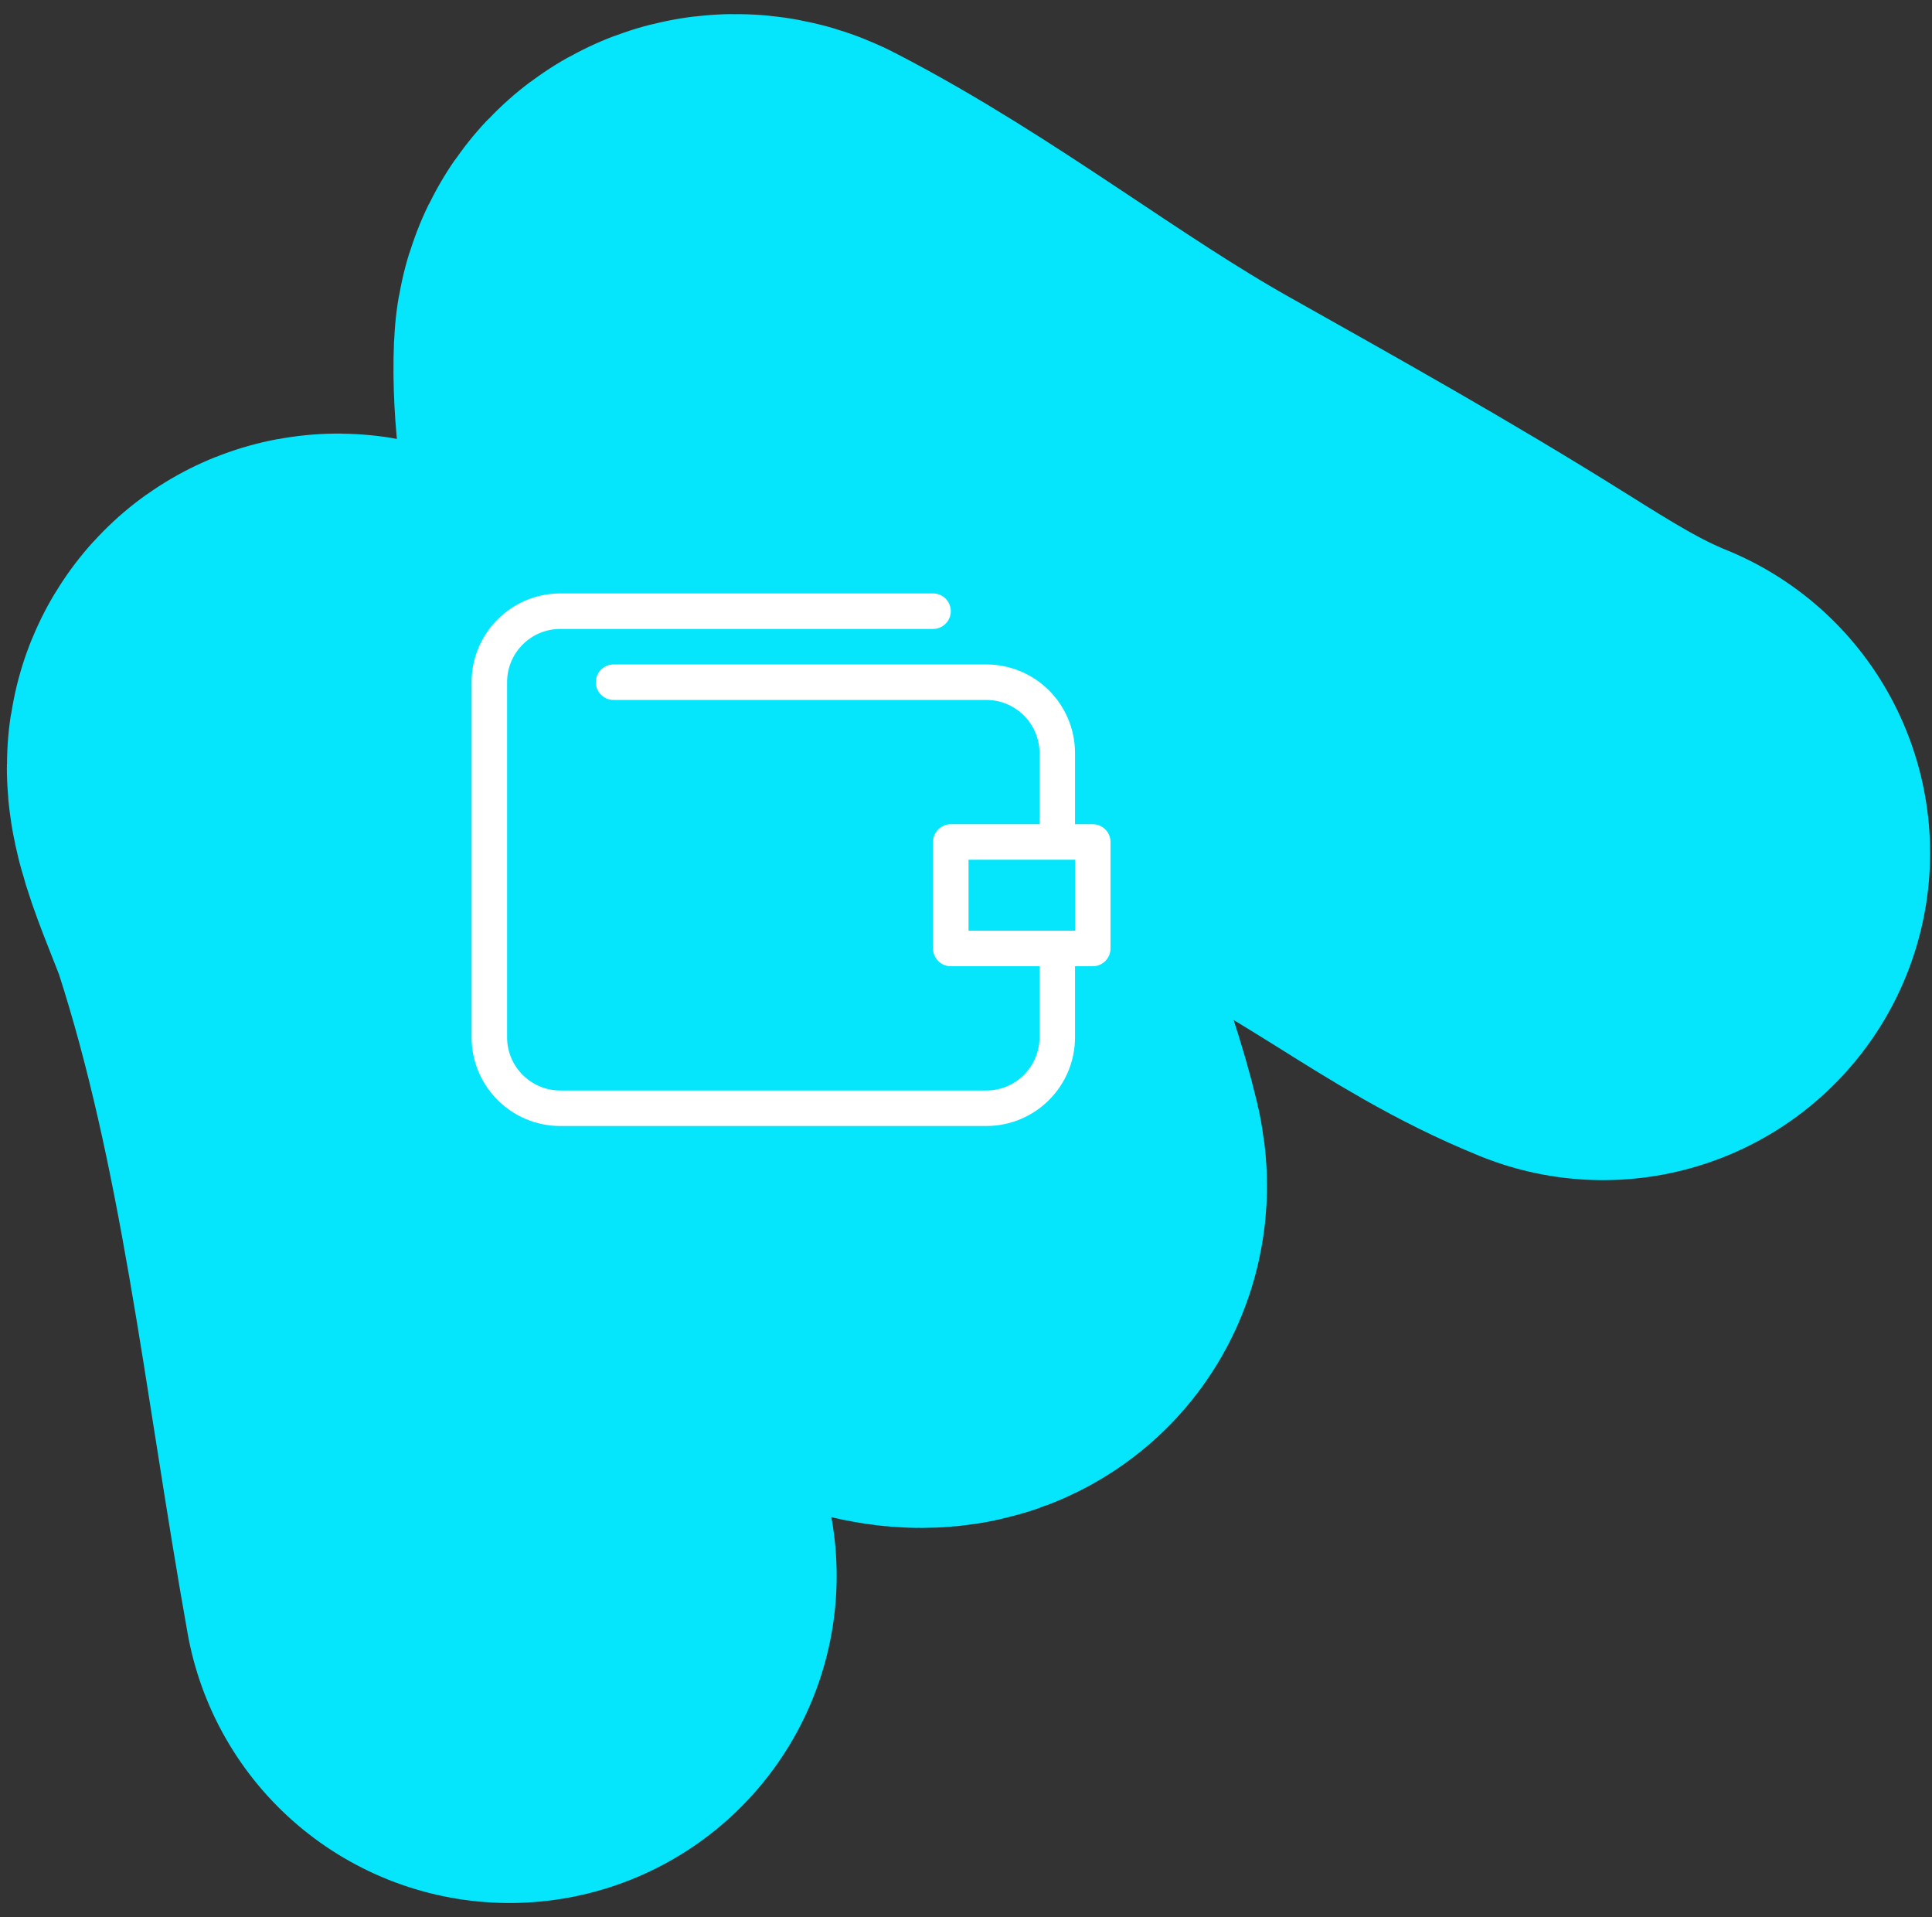
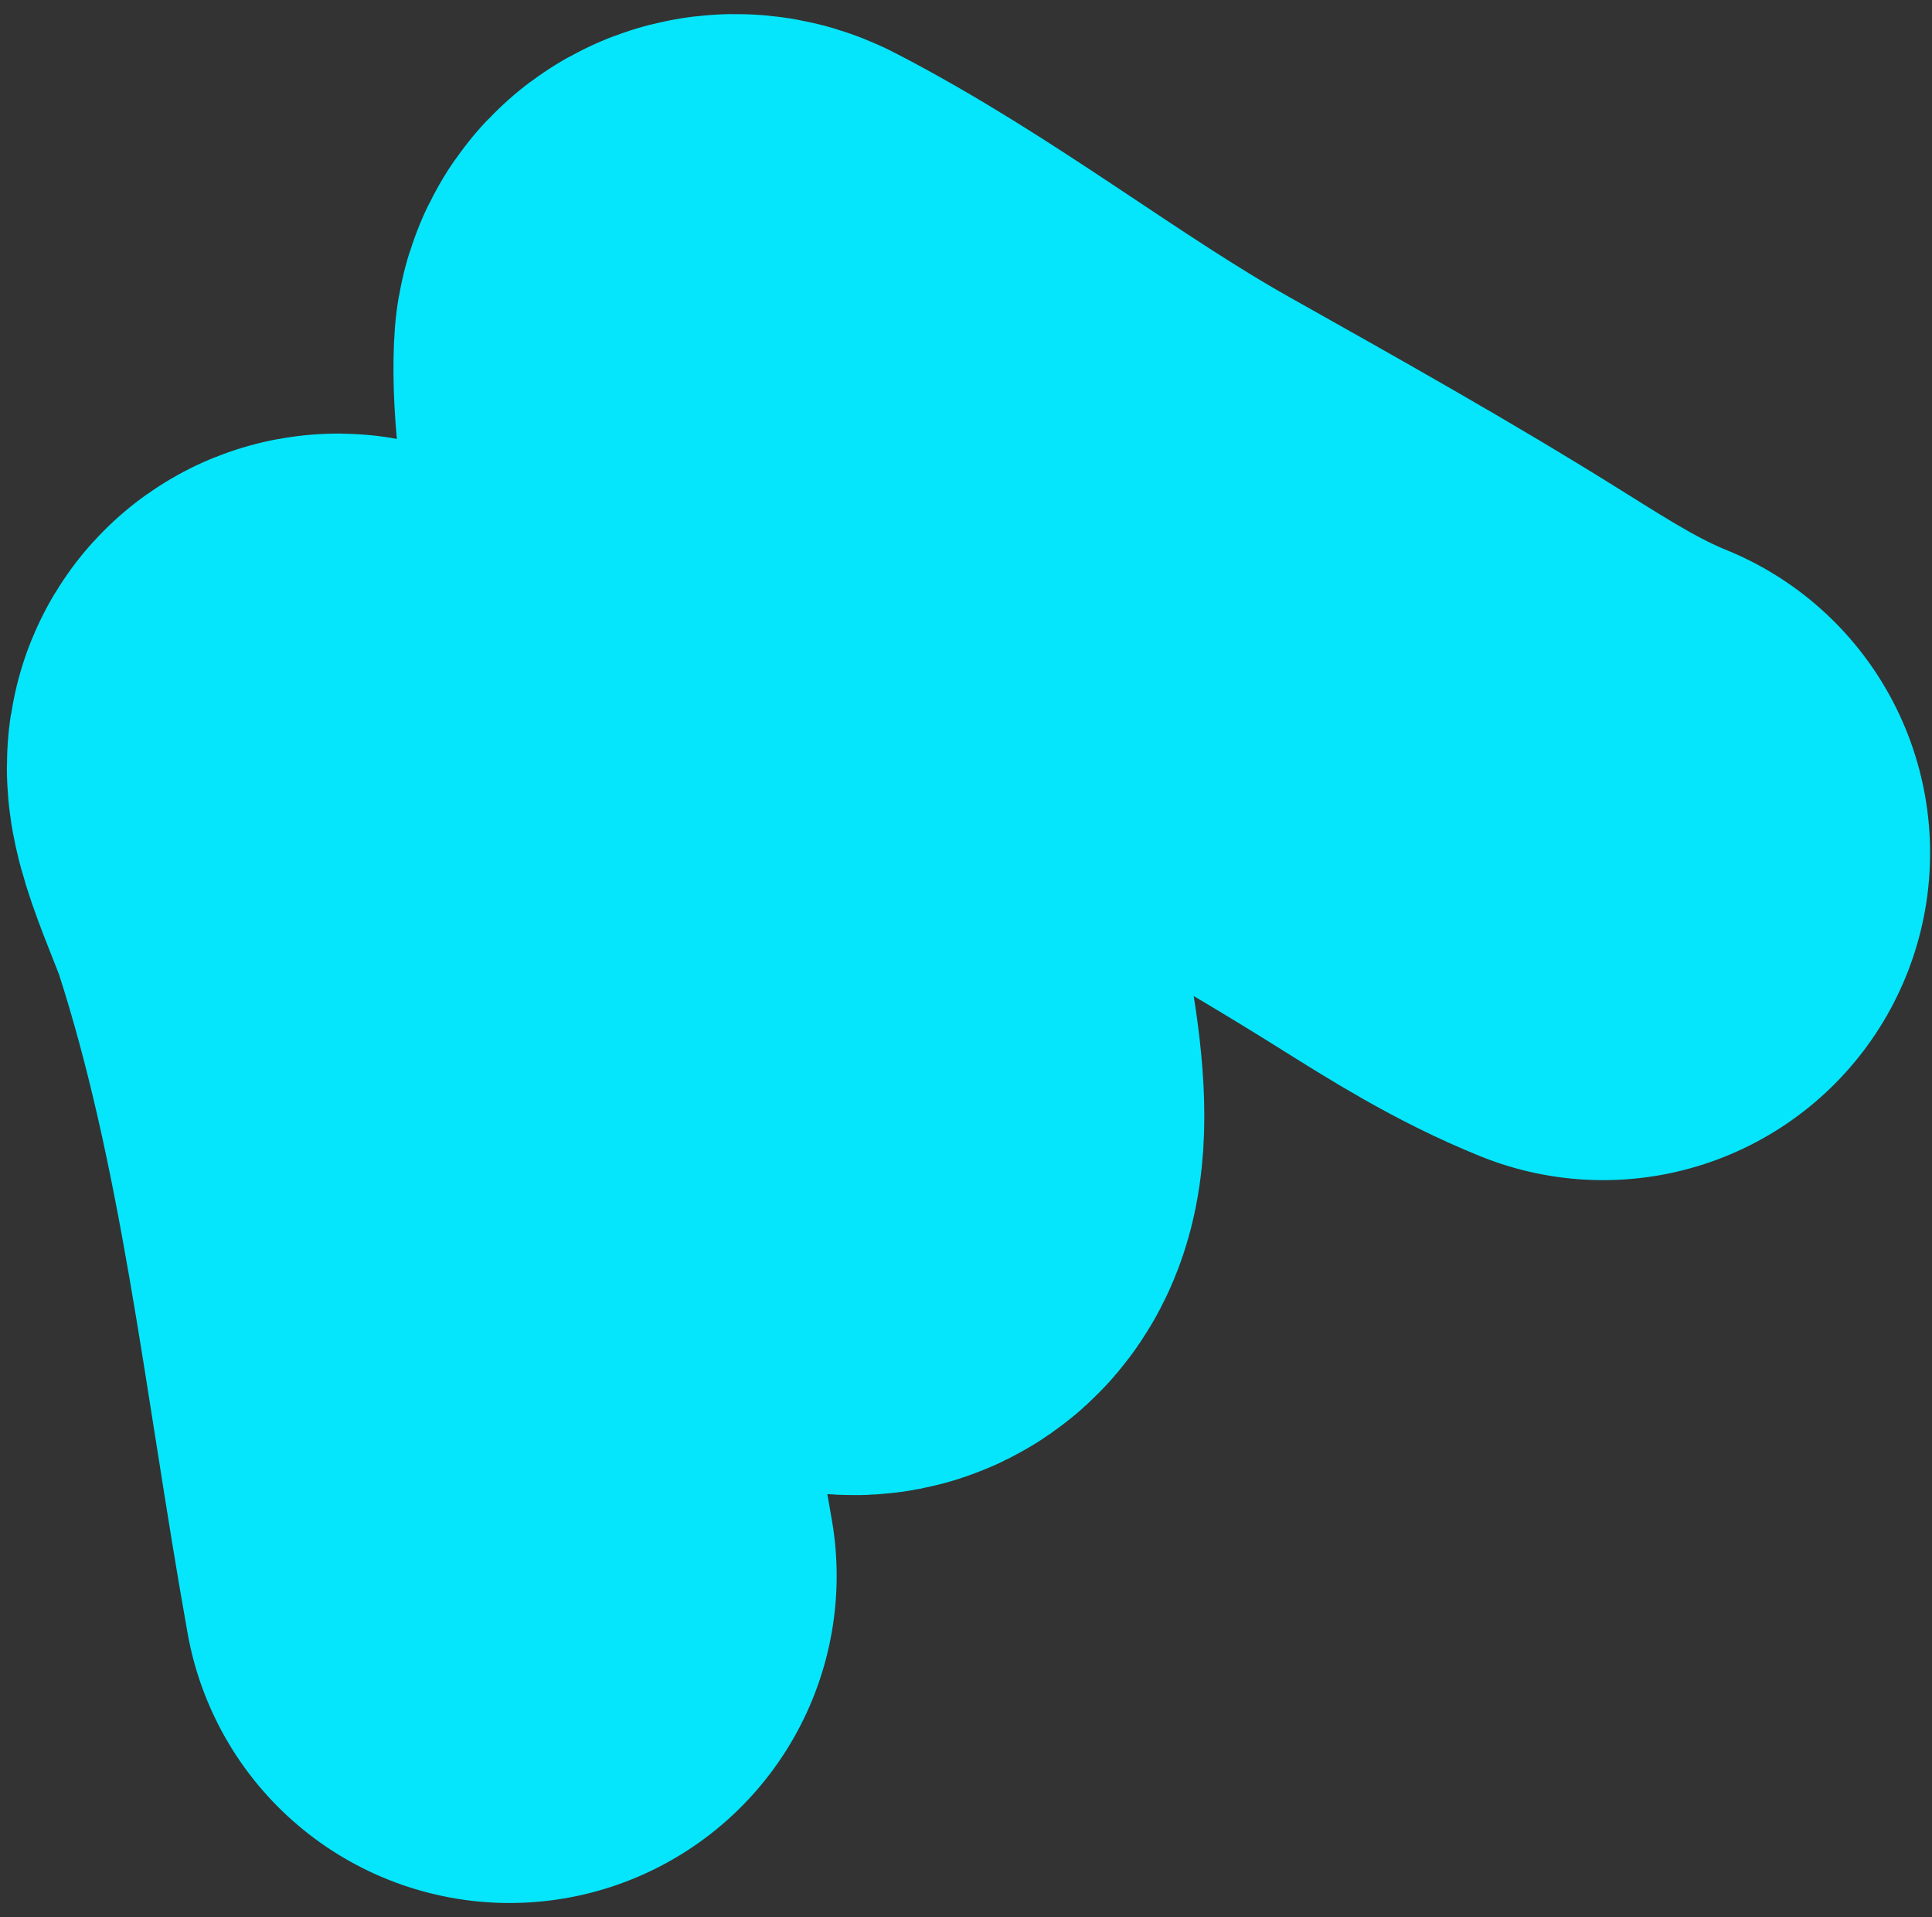
<svg xmlns="http://www.w3.org/2000/svg" width="127" height="126" viewBox="0 0 127 126" fill="none">
  <rect x="0" y="0" width="127" height="126" fill="#333333" stroke="none" />
-   <path d="M105.375 56.058C101.775 54.601 98.709 52.671 95.415 50.607C88.44 46.237 81.281 42.239 74.111 38.205C65.578 33.404 57.643 27.06 48.99 22.592C48.293 22.232 47.418 22.444 47.382 23.334C47.146 29.203 49.365 35.498 49.871 41.37C50.786 51.988 59.239 67.026 61.724 77.453C62.435 80.434 56.848 78.451 53.417 75.151C48.741 70.654 43.582 66.683 38.676 62.446C35.057 59.32 31.699 55.701 27.595 53.193C25.946 52.185 24.298 51.208 22.669 50.176C20.615 48.876 23.545 54.973 24.293 57.287C29.171 72.366 30.72 88.039 33.498 103.564" stroke="#05E6FC" stroke-width="43" stroke-linecap="round" />
-   <path fill-rule="evenodd" clip-rule="evenodd" d="M36.833 41.334C34.9 41.334 33.333 42.9 33.333 44.834V68.167C33.333 70.099 34.9 71.667 36.833 71.667H64.833C66.766 71.667 68.333 70.099 68.333 68.167V63.5H62.5C61.855 63.5 61.333 62.977 61.333 62.333V55.333C61.333 54.689 61.855 54.167 62.5 54.167H68.333V49.5C68.333 47.567 66.766 46 64.833 46H40.333C39.689 46 39.166 45.477 39.166 44.833C39.166 44.189 39.689 43.667 40.333 43.667H64.833C68.055 43.667 70.666 46.278 70.666 49.5V54.167H71.833C72.477 54.167 73 54.689 73 55.333V62.333C73 62.977 72.477 63.5 71.833 63.5H70.666V68.167C70.666 71.388 68.055 74 64.833 74H36.833C33.612 74 31 71.388 31 68.167V44.834C31 41.612 33.612 39 36.833 39H61.333C61.977 39 62.5 39.523 62.5 40.167C62.5 40.811 61.977 41.334 61.333 41.334H36.833ZM70.666 61.167V56.5H63.666V61.167H70.666Z" fill="white" />
+   <path d="M105.375 56.058C101.775 54.601 98.709 52.671 95.415 50.607C88.44 46.237 81.281 42.239 74.111 38.205C65.578 33.404 57.643 27.06 48.99 22.592C48.293 22.232 47.418 22.444 47.382 23.334C47.146 29.203 49.365 35.498 49.871 41.37C62.435 80.434 56.848 78.451 53.417 75.151C48.741 70.654 43.582 66.683 38.676 62.446C35.057 59.32 31.699 55.701 27.595 53.193C25.946 52.185 24.298 51.208 22.669 50.176C20.615 48.876 23.545 54.973 24.293 57.287C29.171 72.366 30.72 88.039 33.498 103.564" stroke="#05E6FC" stroke-width="43" stroke-linecap="round" />
</svg>